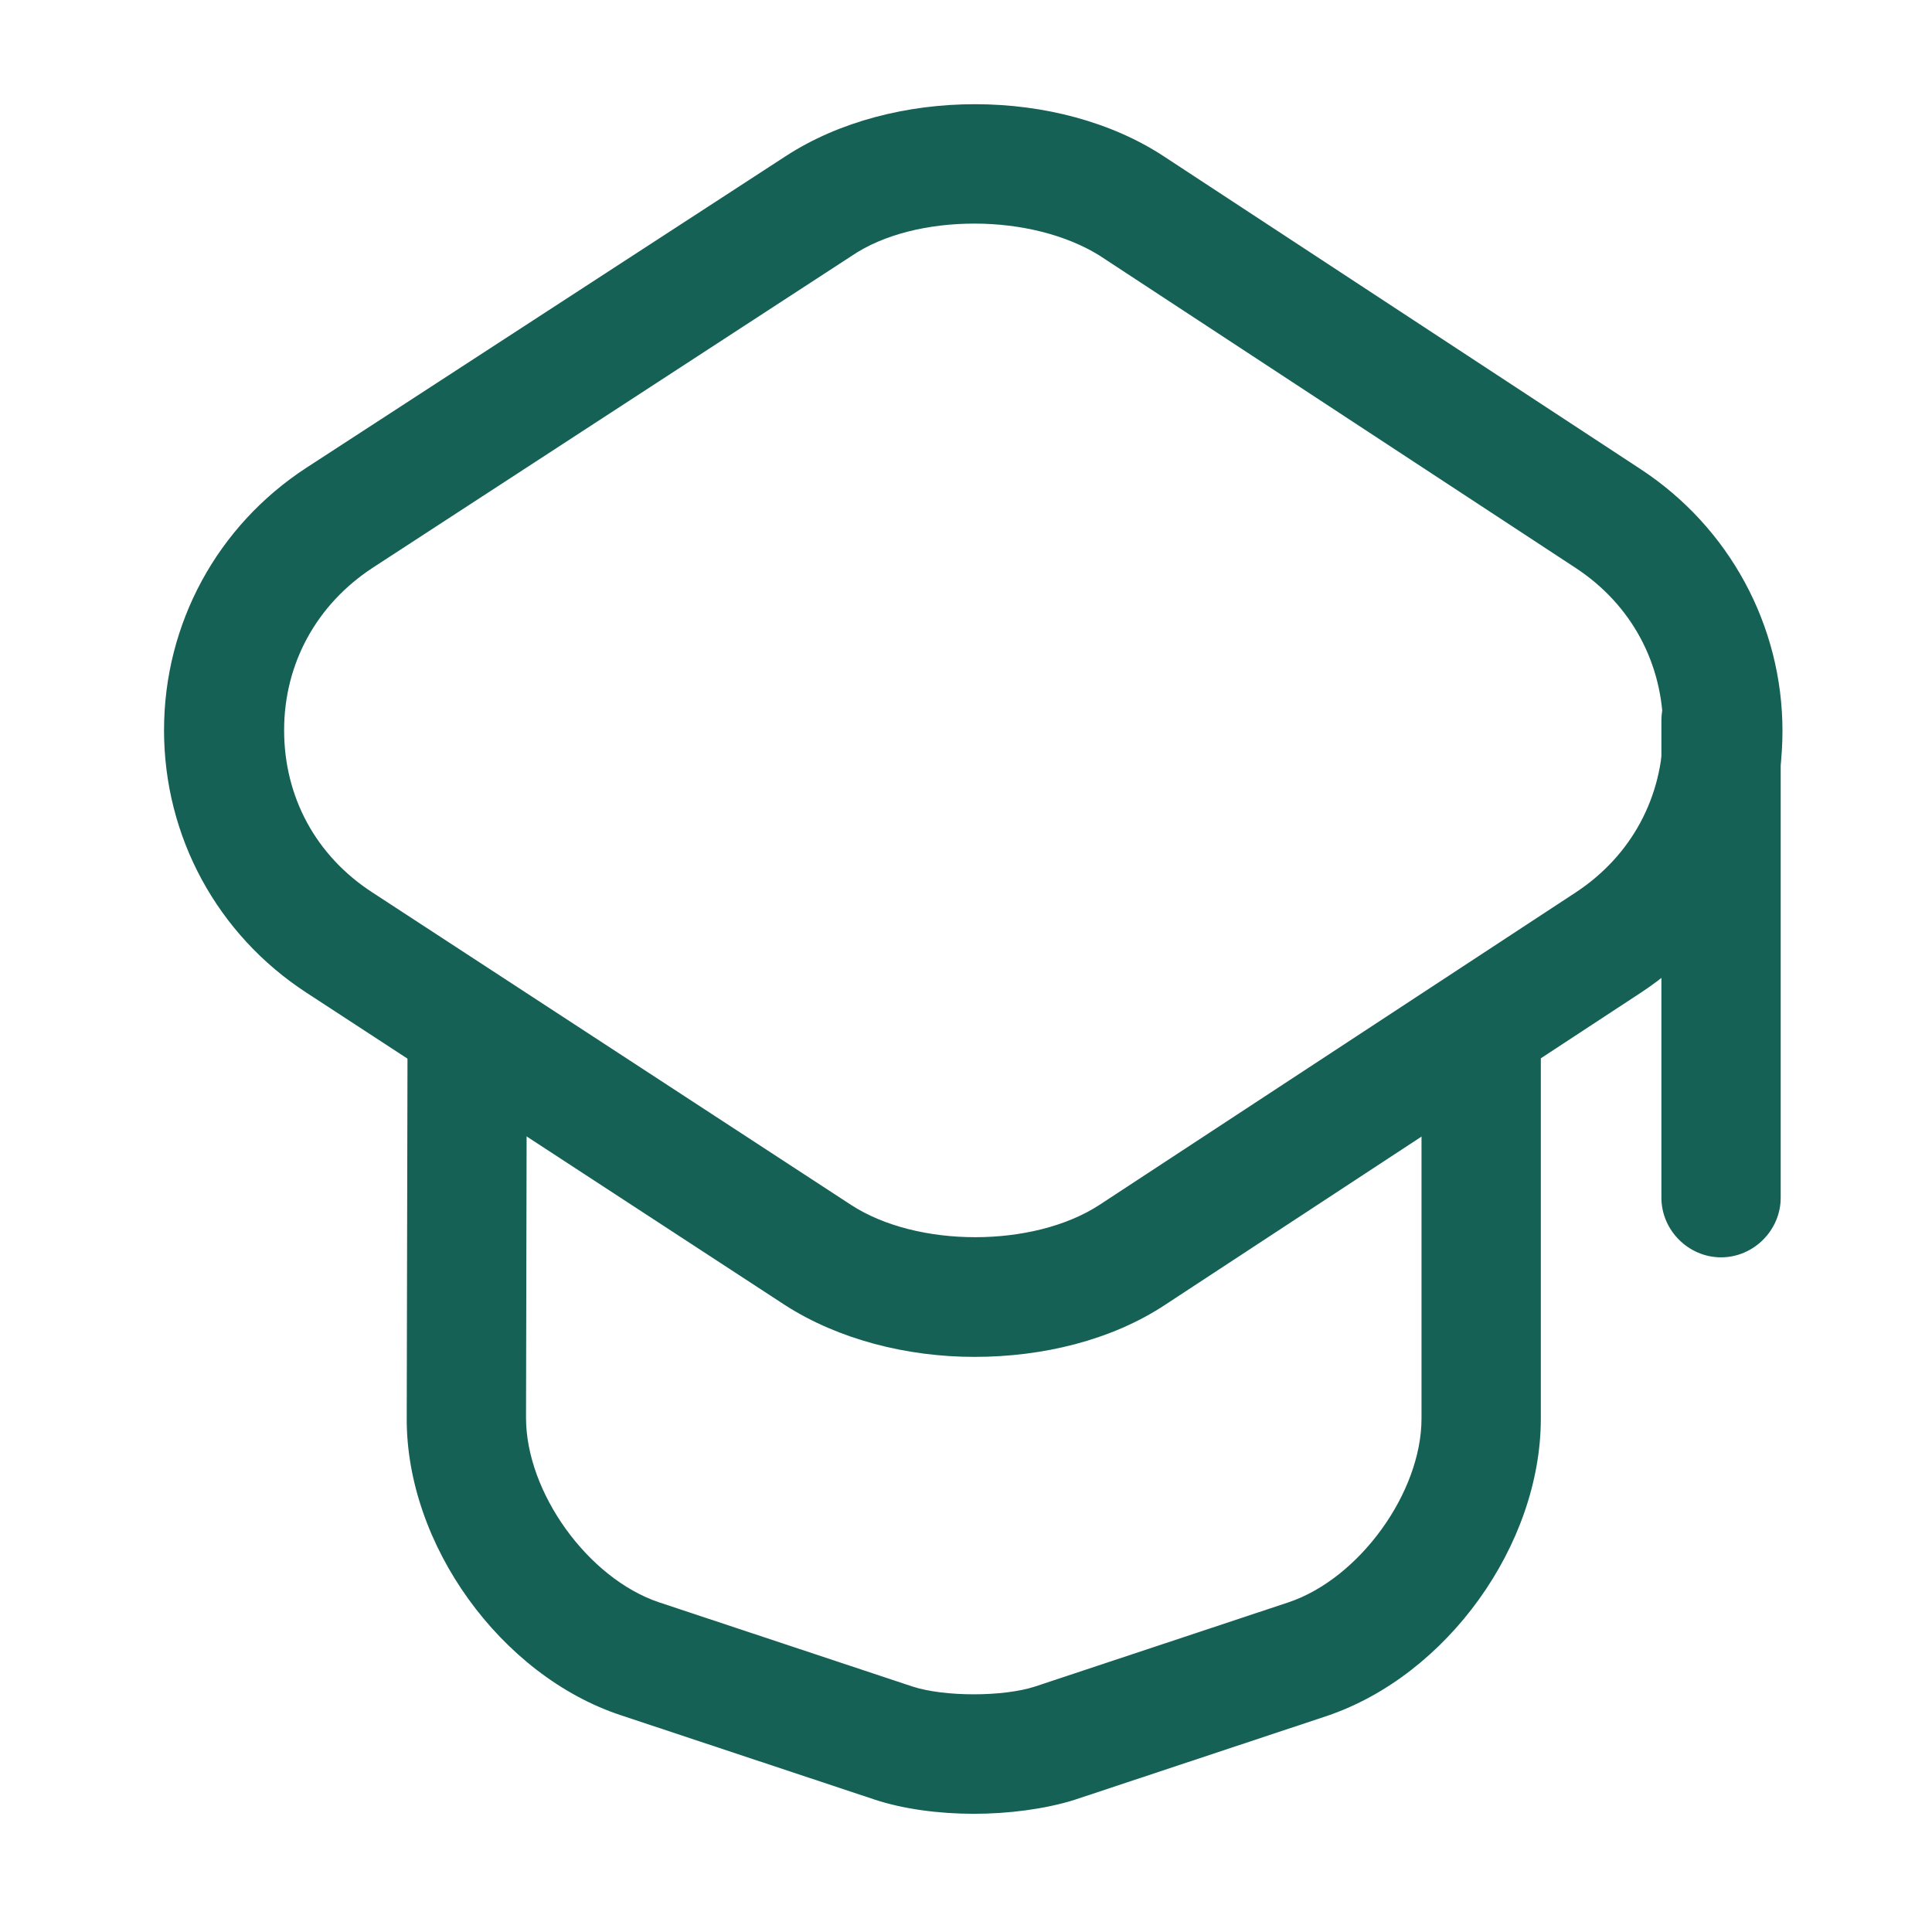
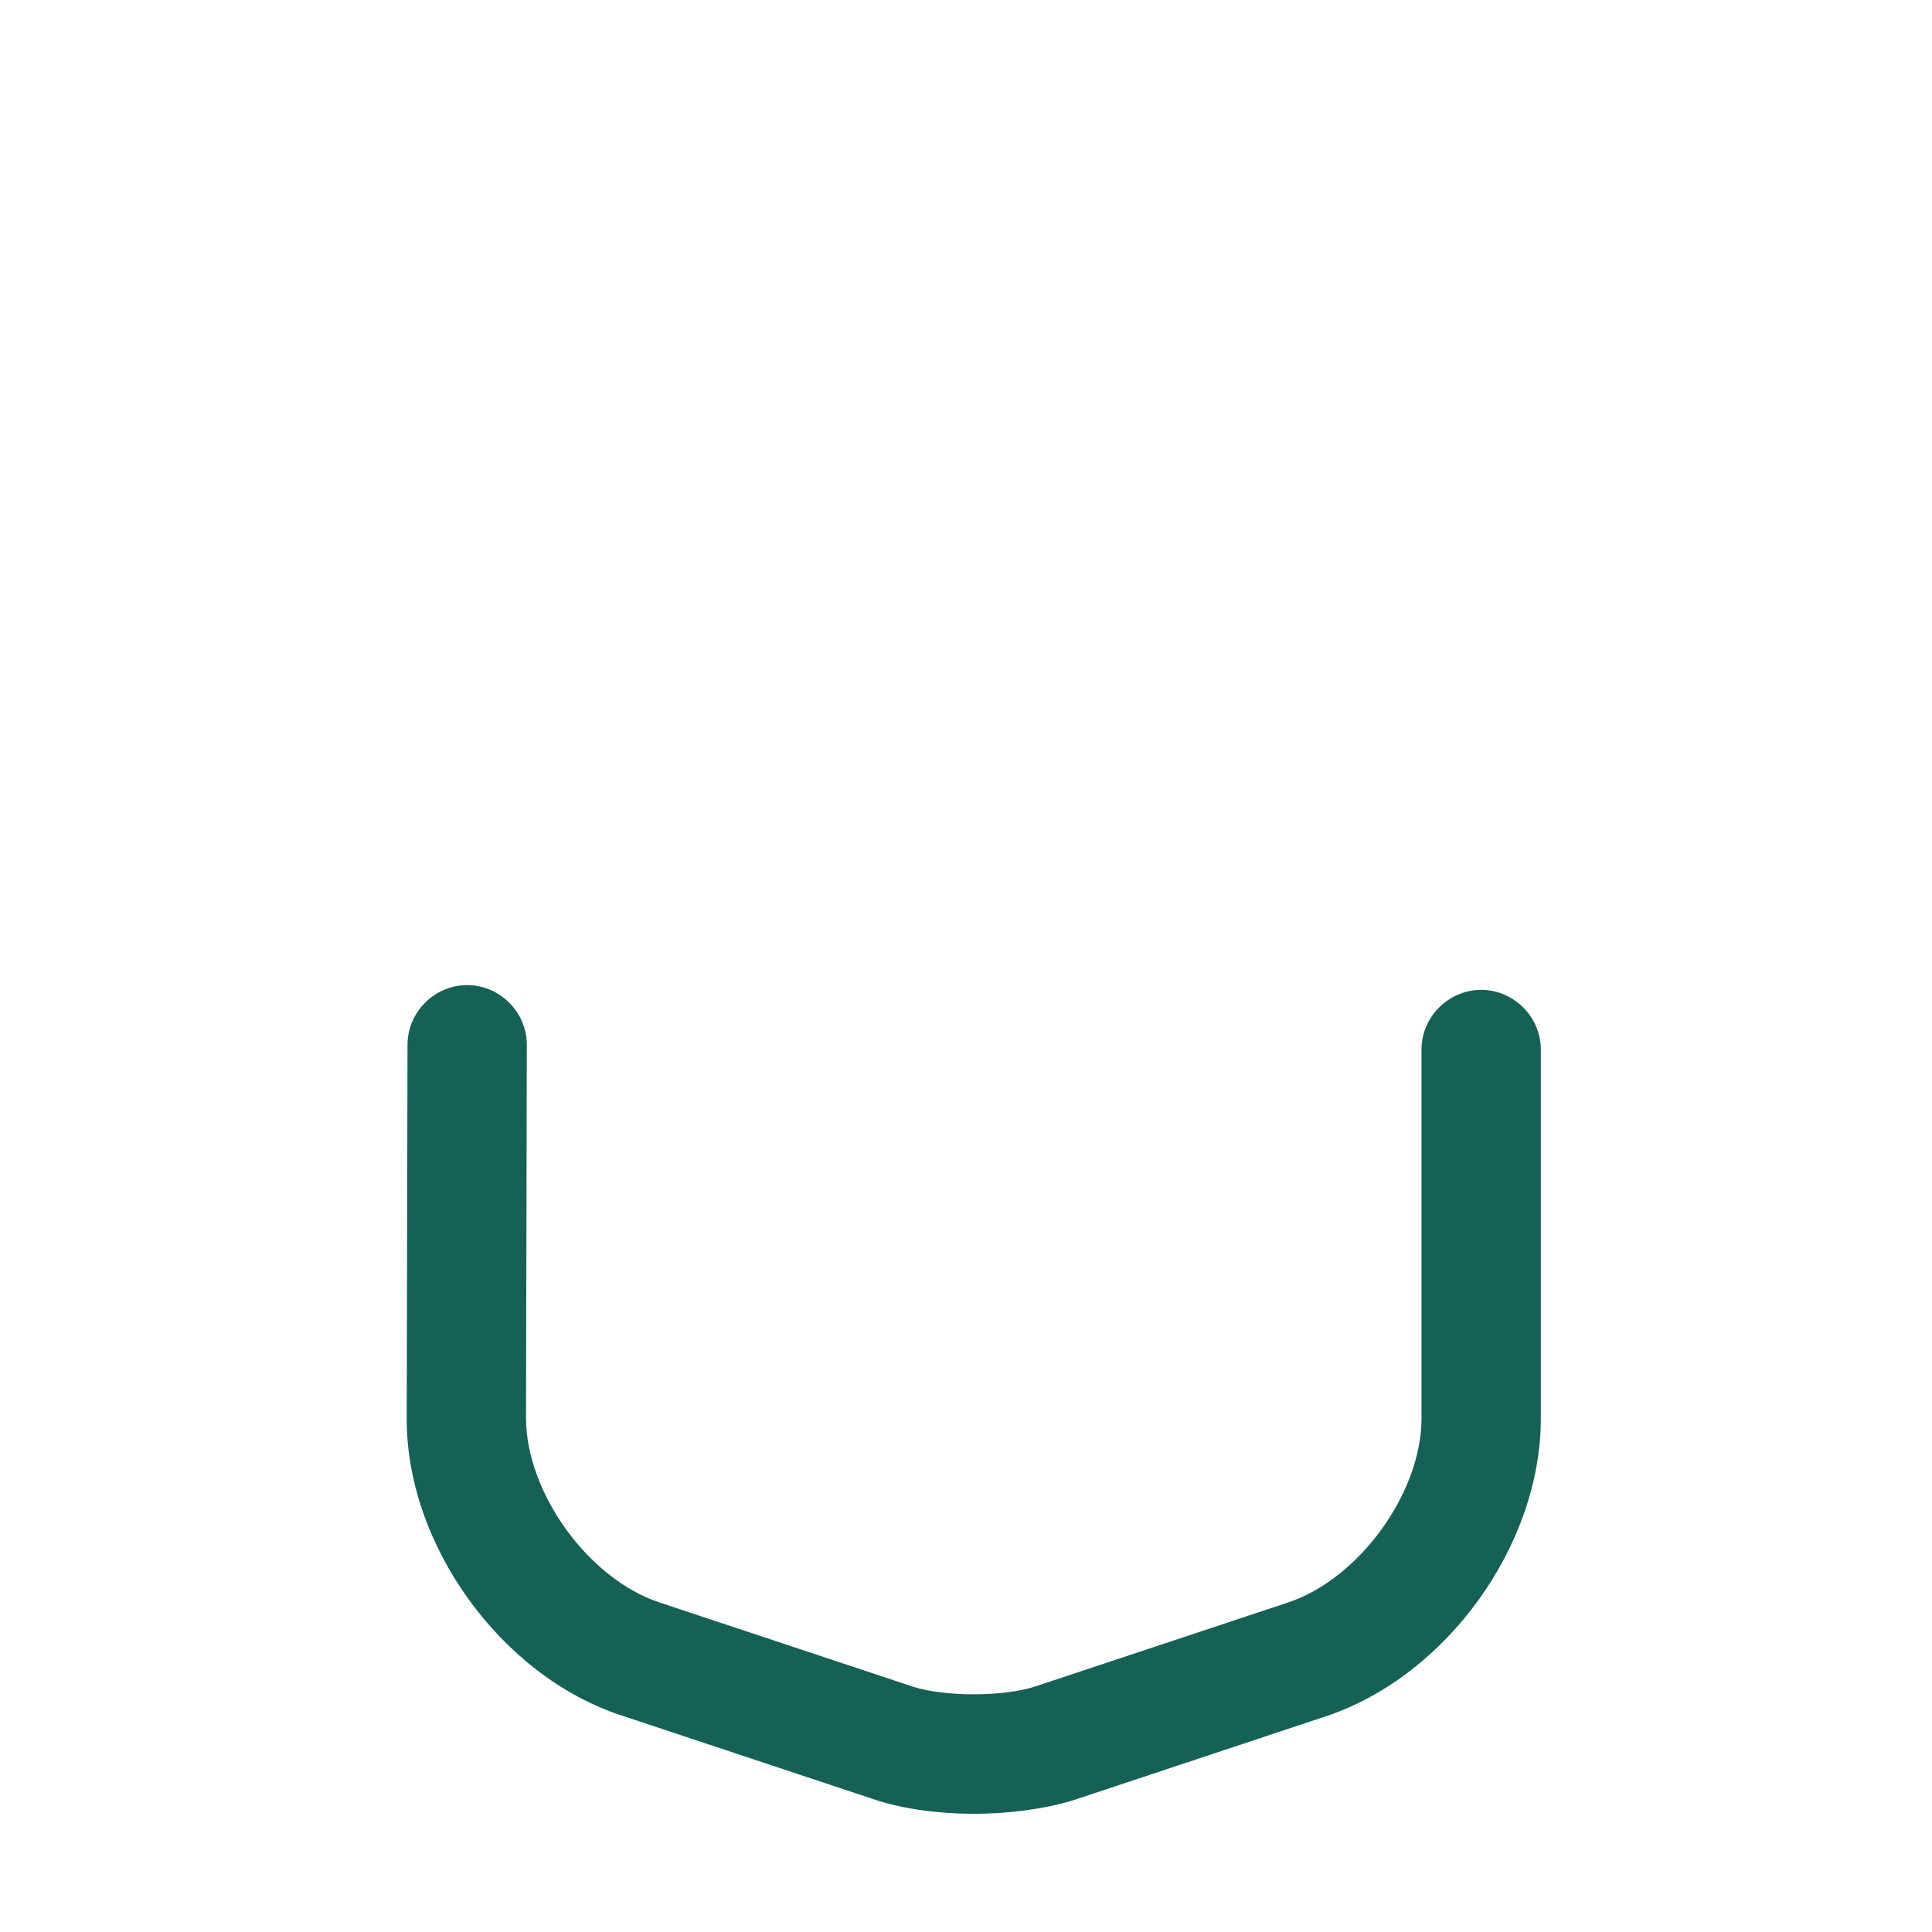
<svg xmlns="http://www.w3.org/2000/svg" width="83" height="83" viewBox="0 0 83 83" fill="none">
-   <path d="M41.863 58.293C38.959 58.293 36.02 57.542 33.731 56.072L13.163 42.645C9.336 40.151 7.047 35.948 7.047 31.37C7.047 26.792 9.336 22.589 13.163 20.095L33.765 6.702C38.343 3.729 45.484 3.729 50.029 6.736L70.494 20.163C74.287 22.657 76.576 26.86 76.576 31.404C76.576 35.948 74.287 40.151 70.494 42.645L50.029 56.072C47.739 57.576 44.801 58.293 41.863 58.293ZM41.863 9.606C39.915 9.606 37.968 10.05 36.567 11.007L15.998 24.4C13.607 25.972 12.206 28.5 12.206 31.37C12.206 34.24 13.573 36.768 15.998 38.34L36.567 51.767C39.403 53.612 44.391 53.612 47.227 51.767L67.693 38.34C70.084 36.768 71.451 34.24 71.451 31.37C71.451 28.5 70.084 25.972 67.693 24.4L47.227 10.973C45.792 10.084 43.844 9.606 41.863 9.606Z" fill="#166155" />
  <path d="M41.834 77.922C40.33 77.922 38.793 77.717 37.563 77.307L26.664 73.685C21.505 71.977 17.439 66.34 17.473 60.907L17.507 44.883C17.507 43.482 18.669 42.32 20.07 42.32C21.47 42.32 22.632 43.482 22.632 44.883L22.598 60.907C22.598 64.119 25.263 67.809 28.304 68.834L39.203 72.455C40.569 72.9 43.098 72.9 44.465 72.455L55.364 68.834C58.404 67.809 61.069 64.119 61.069 60.941V45.088C61.069 43.687 62.231 42.525 63.632 42.525C65.033 42.525 66.195 43.687 66.195 45.088V60.941C66.195 66.374 62.163 71.977 57.004 73.719L46.105 77.341C44.874 77.717 43.337 77.922 41.834 77.922Z" fill="#166155" />
-   <path d="M73.938 54.016C72.537 54.016 71.375 52.854 71.375 51.453V30.953C71.375 29.552 72.537 28.391 73.938 28.391C75.338 28.391 76.5 29.552 76.5 30.953V51.453C76.5 52.854 75.338 54.016 73.938 54.016Z" fill="#166155" />
</svg>